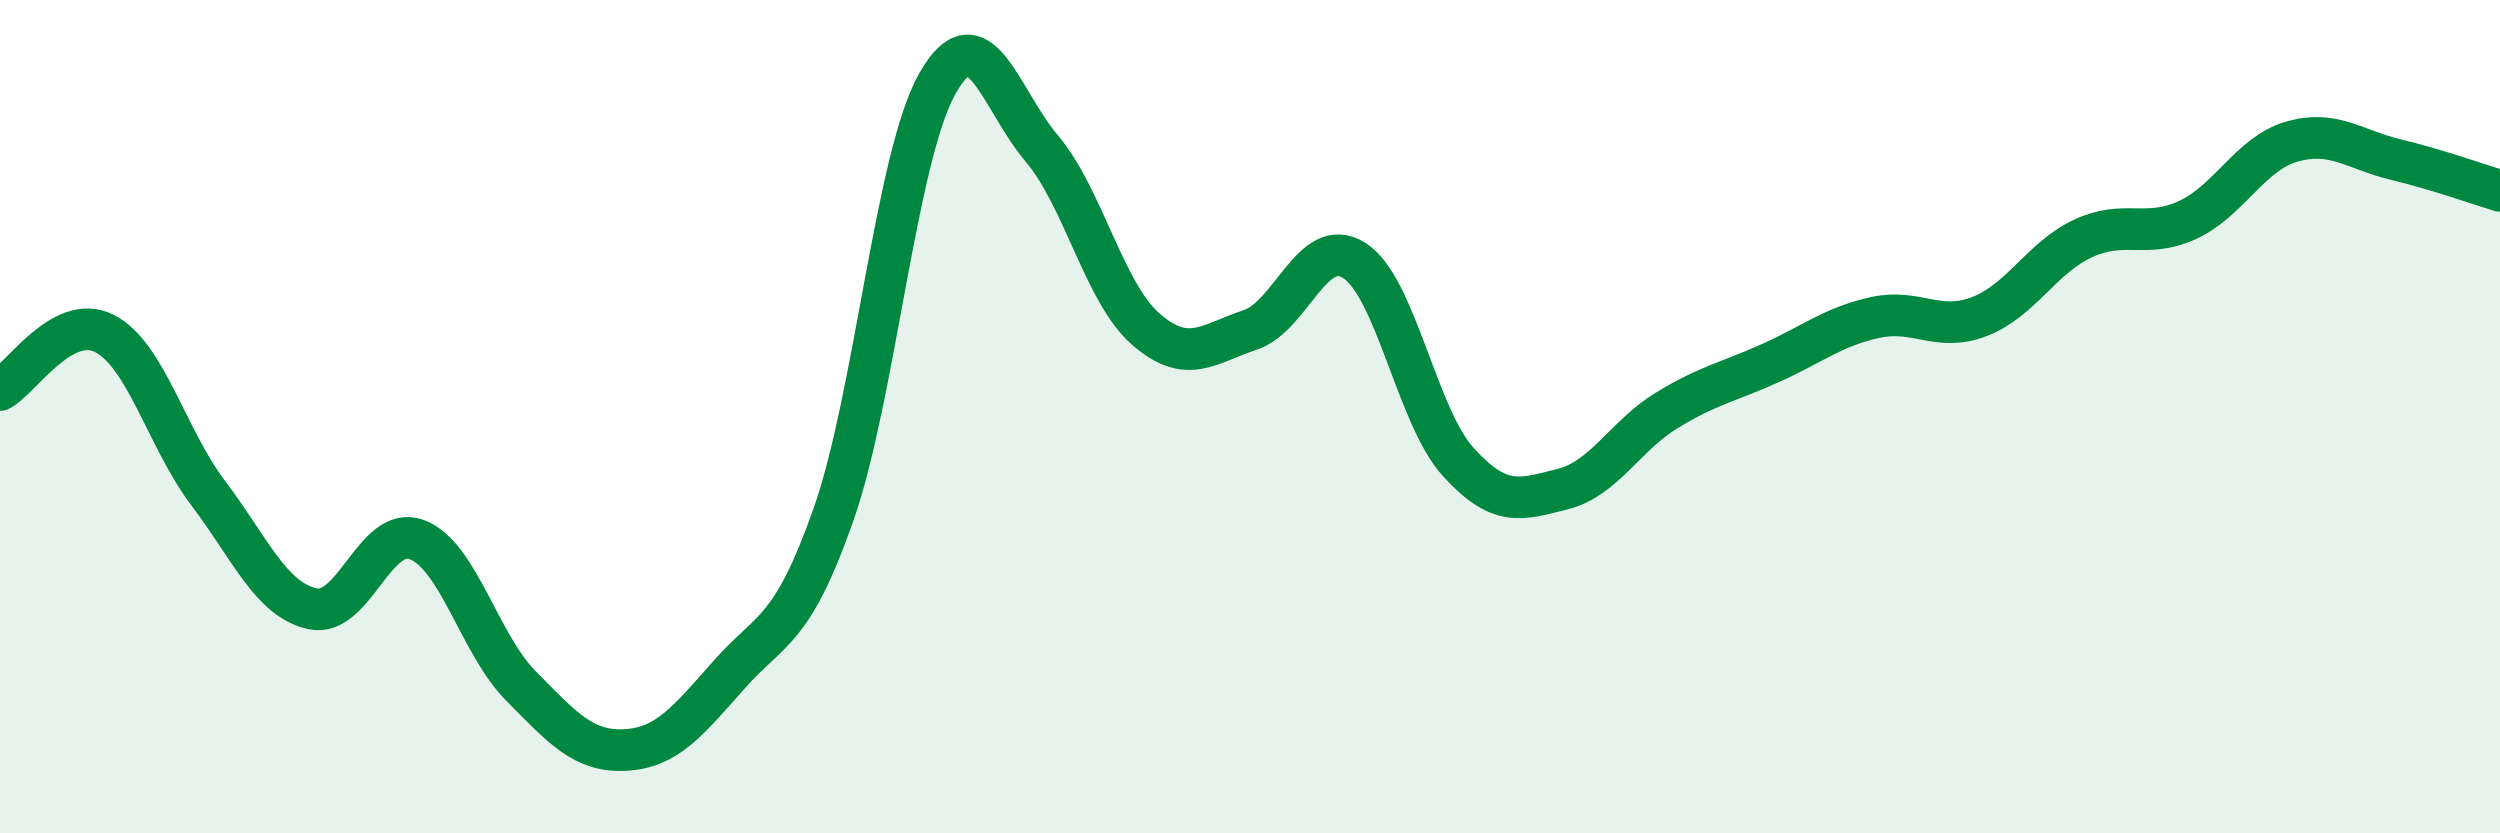
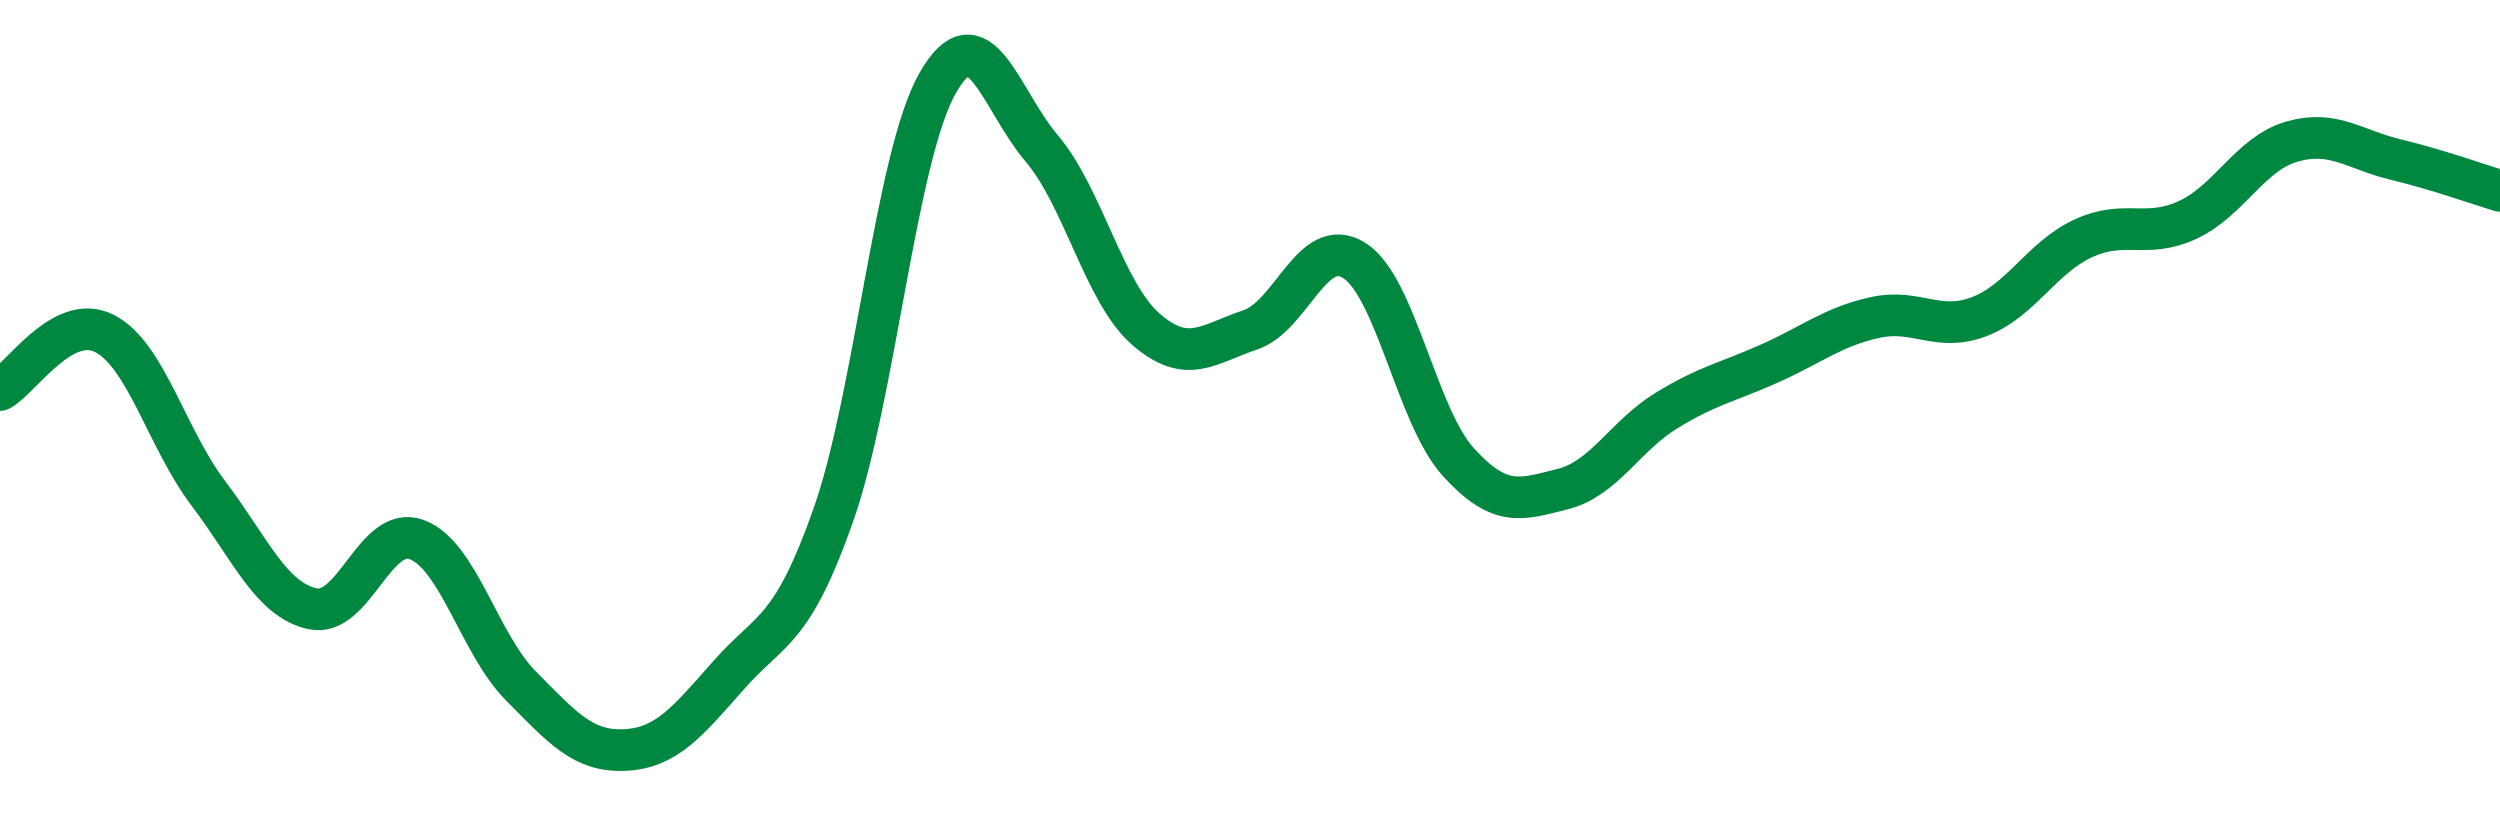
<svg xmlns="http://www.w3.org/2000/svg" width="60" height="20" viewBox="0 0 60 20">
-   <path d="M 0,9.36 C 0.5,9.09 1.5,7.5 2.5,8 C 3.5,8.5 4,10.52 5,11.84 C 6,13.16 6.5,14.39 7.5,14.61 C 8.5,14.83 9,12.58 10,12.95 C 11,13.32 11.5,15.45 12.5,16.46 C 13.5,17.47 14,18.05 15,18 C 16,17.95 16.5,17.32 17.5,16.19 C 18.5,15.06 19,15.2 20,12.36 C 21,9.52 21.5,3.76 22.5,2 C 23.5,0.24 24,2.38 25,3.56 C 26,4.74 26.5,7.03 27.5,7.9 C 28.5,8.77 29,8.25 30,7.92 C 31,7.59 31.5,5.62 32.5,6.25 C 33.5,6.88 34,9.99 35,11.09 C 36,12.19 36.5,11.99 37.5,11.74 C 38.5,11.49 39,10.46 40,9.85 C 41,9.24 41.5,9.16 42.5,8.71 C 43.5,8.26 44,7.84 45,7.62 C 46,7.4 46.5,7.98 47.5,7.6 C 48.5,7.22 49,6.18 50,5.72 C 51,5.26 51.5,5.74 52.5,5.28 C 53.5,4.82 54,3.69 55,3.4 C 56,3.11 56.5,3.59 57.5,3.83 C 58.5,4.07 59.5,4.43 60,4.58L60 20L0 20Z" fill="#008740" opacity="0.1" stroke-linecap="round" stroke-linejoin="round" />
  <path d="M 0,9.36 C 0.5,9.09 1.5,7.5 2.5,8 C 3.5,8.5 4,10.52 5,11.84 C 6,13.16 6.5,14.39 7.5,14.61 C 8.5,14.83 9,12.58 10,12.95 C 11,13.32 11.5,15.45 12.5,16.46 C 13.5,17.47 14,18.05 15,18 C 16,17.95 16.5,17.32 17.5,16.19 C 18.5,15.06 19,15.2 20,12.36 C 21,9.52 21.5,3.76 22.5,2 C 23.5,0.24 24,2.38 25,3.56 C 26,4.74 26.5,7.03 27.5,7.9 C 28.5,8.77 29,8.25 30,7.92 C 31,7.59 31.5,5.62 32.5,6.25 C 33.5,6.88 34,9.99 35,11.09 C 36,12.19 36.5,11.99 37.5,11.74 C 38.5,11.49 39,10.46 40,9.85 C 41,9.24 41.5,9.16 42.5,8.71 C 43.5,8.26 44,7.84 45,7.62 C 46,7.4 46.5,7.98 47.5,7.6 C 48.5,7.22 49,6.18 50,5.72 C 51,5.26 51.5,5.74 52.5,5.28 C 53.5,4.82 54,3.69 55,3.4 C 56,3.11 56.5,3.59 57.5,3.83 C 58.5,4.07 59.5,4.43 60,4.58" stroke="#008740" stroke-width="1" fill="none" stroke-linecap="round" stroke-linejoin="round" />
</svg>